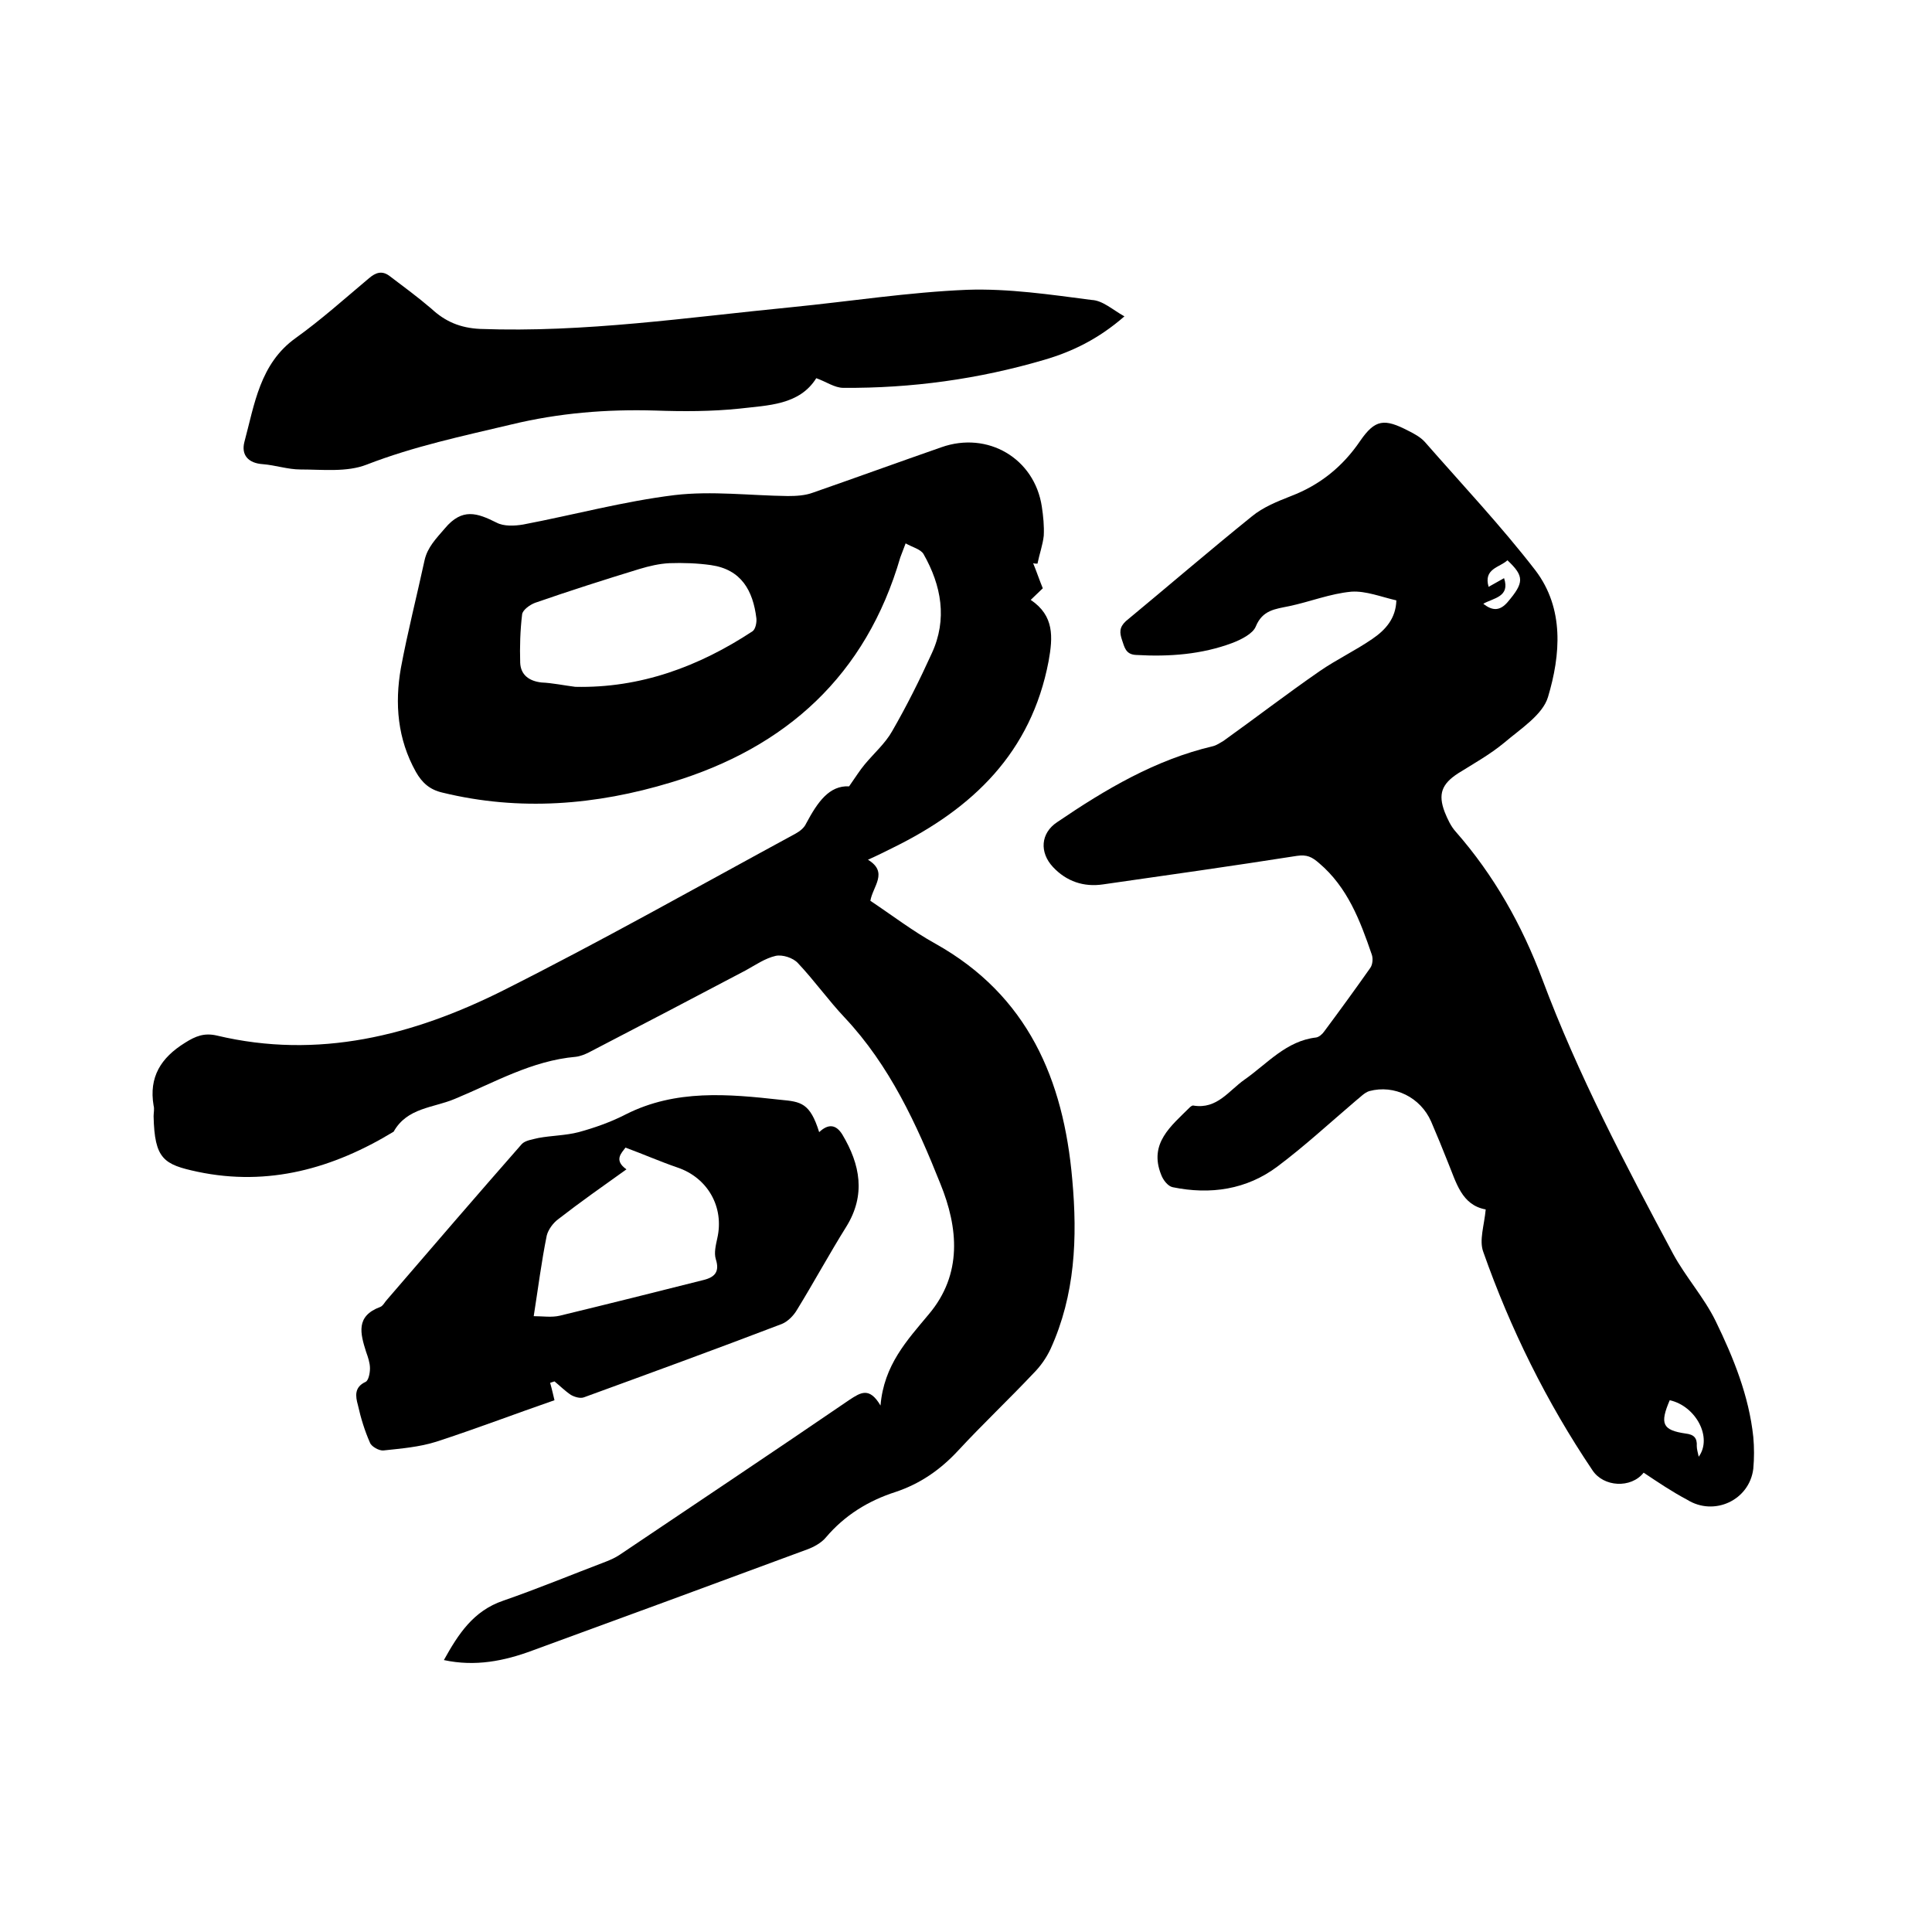
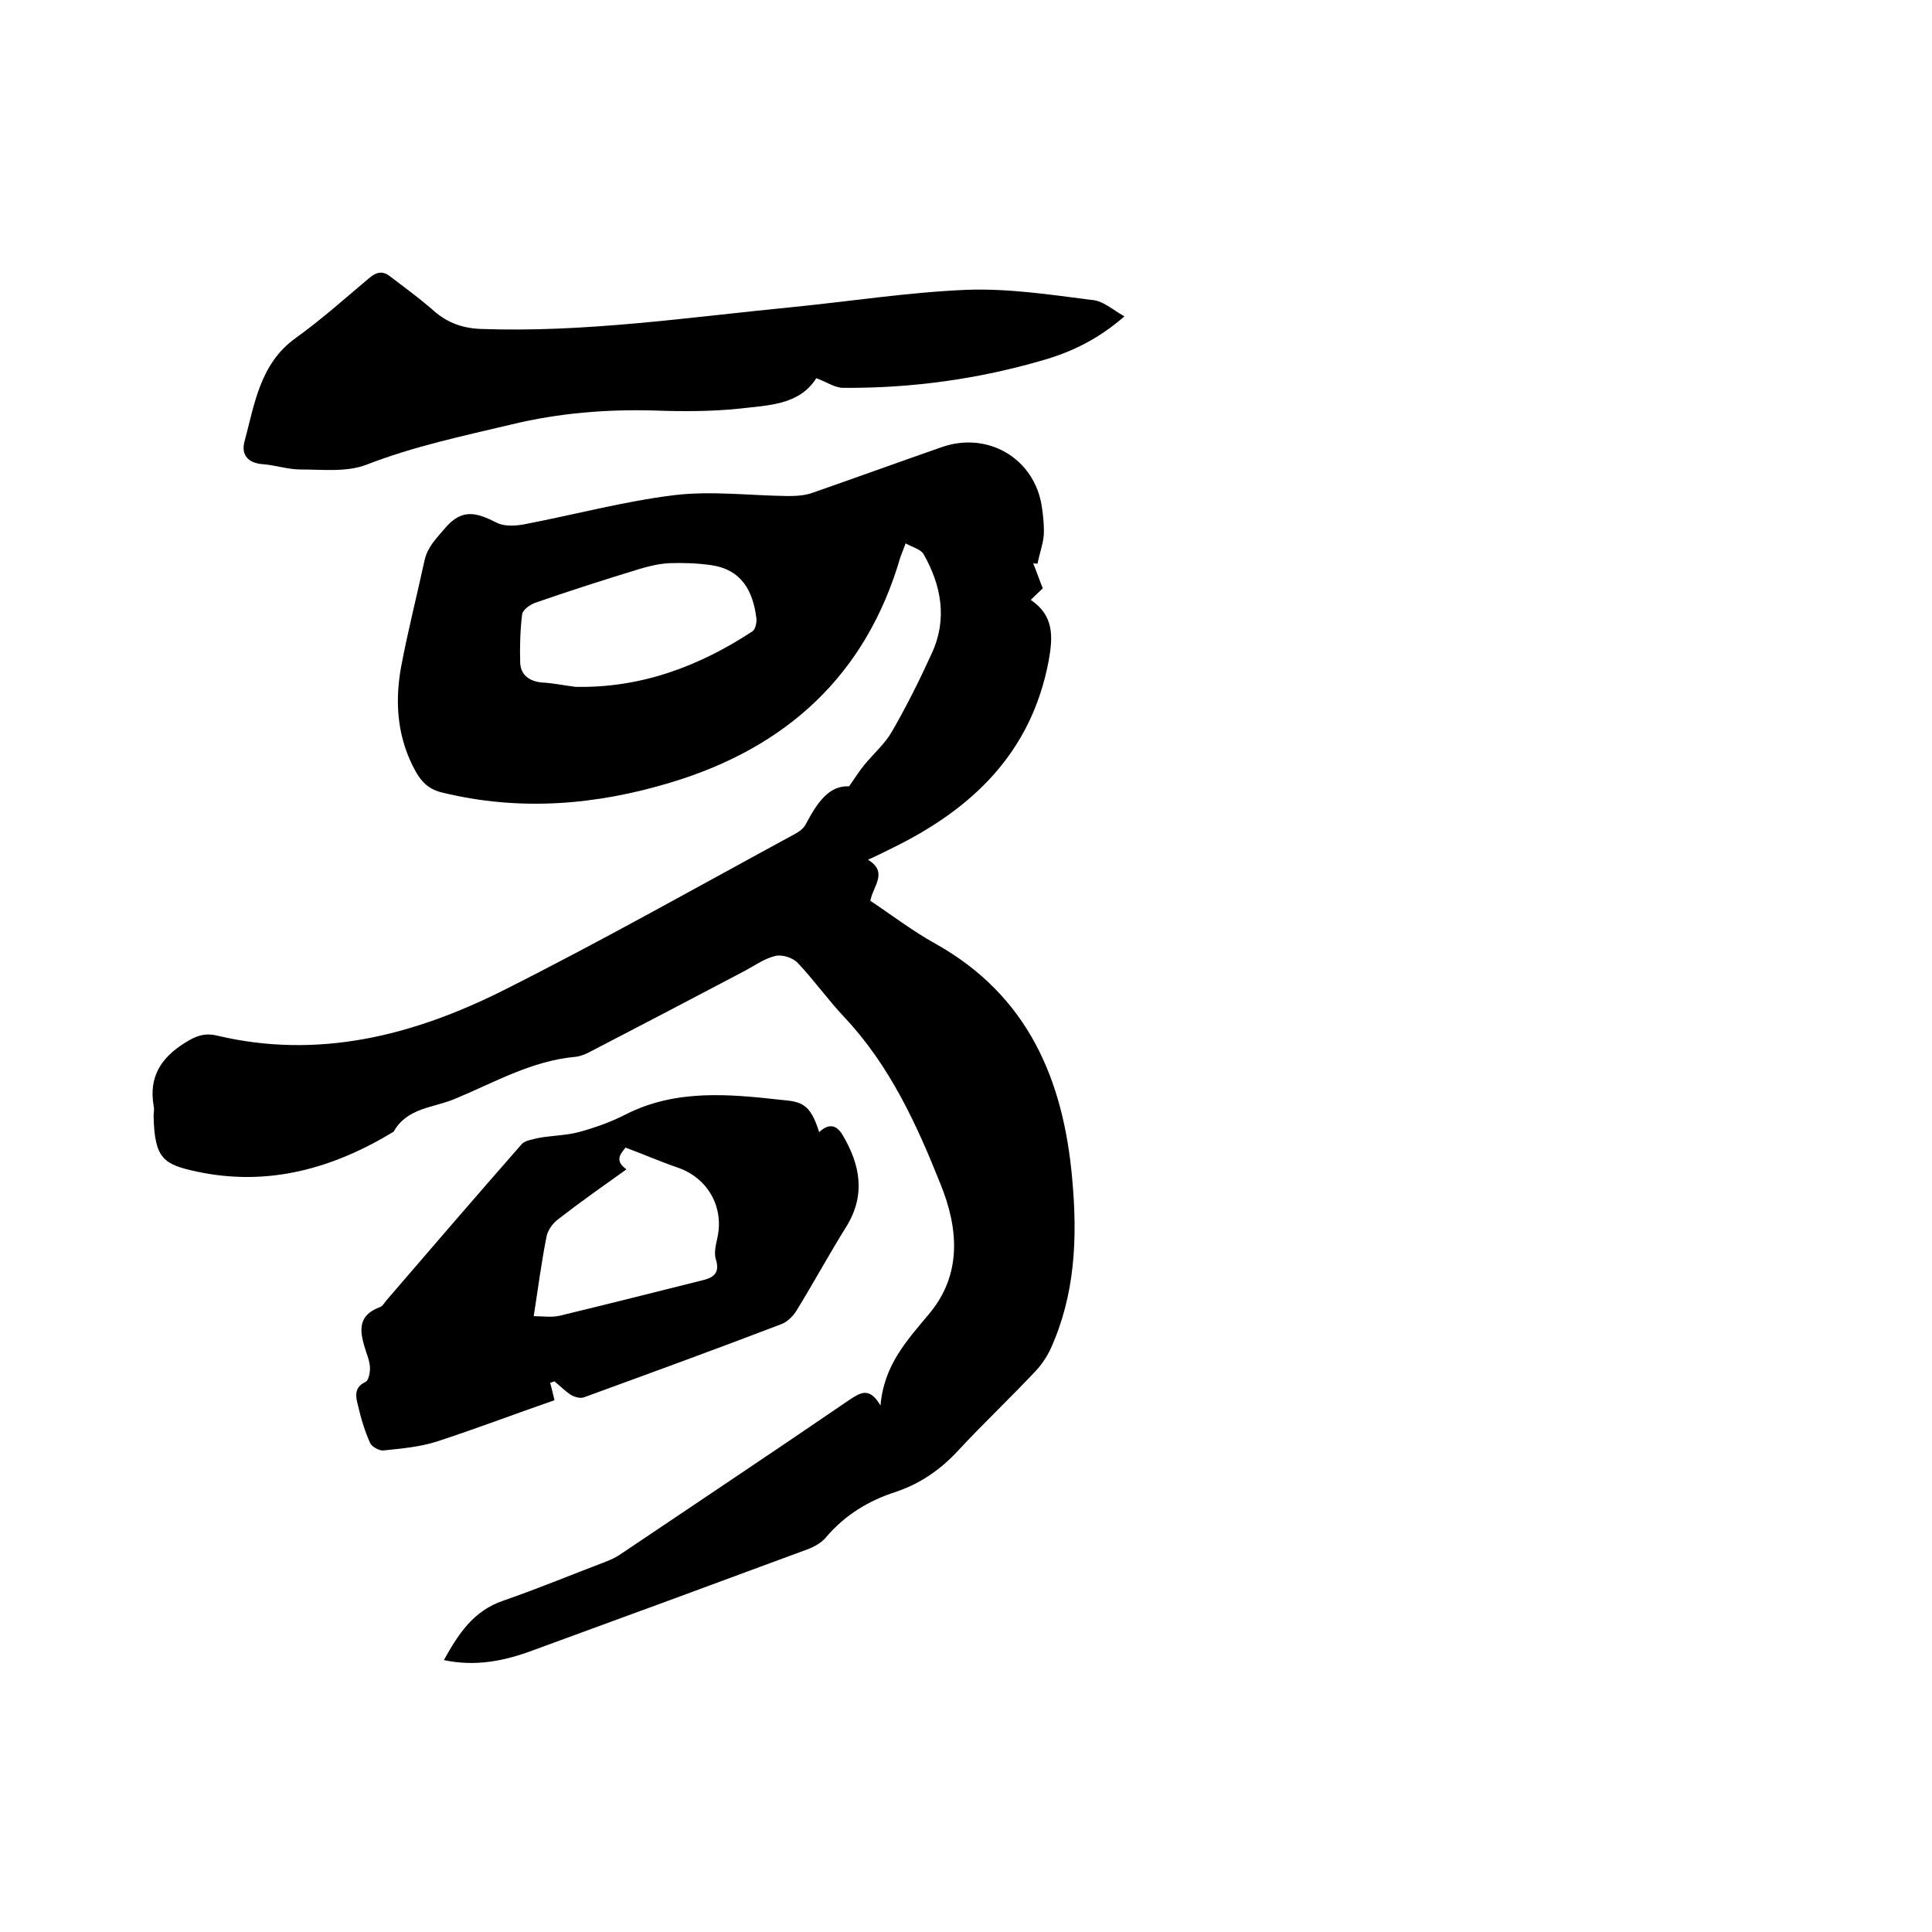
<svg xmlns="http://www.w3.org/2000/svg" enable-background="new 0 0 400 400" viewBox="0 0 400 400">
  <path d="m175.8 162.8c1.4-2 2.2-3.3 3.2-4.5 1.9-2.3 4.3-4.4 5.7-6.9 3-5.2 5.7-10.6 8.2-16.1 3.3-7.1 2-14.1-1.7-20.6-.6-1-2.3-1.4-3.7-2.2-.5 1.3-.8 2.1-1.1 2.9-7.1 24.4-23.6 39.4-47.5 46.6-15.5 4.7-31.3 6-47.3 2.1-2.6-.6-4.2-2-5.5-4.3-3.8-6.8-4.4-14.1-3.1-21.5 1.4-7.5 3.3-14.9 4.9-22.3.6-2.7 2.4-4.5 4.2-6.6 3.6-4.3 6.7-3.2 10.7-1.2 1.5.8 3.7.7 5.5.4 10.5-2 20.8-4.8 31.4-6.1 7.7-.9 15.6.1 23.4.2 1.7 0 3.6-.1 5.2-.7 8.9-3.1 17.7-6.3 26.6-9.4 9.6-3.4 19.3 2.3 20.8 12.3.3 2 .5 4 .4 6-.2 1.9-.9 3.8-1.3 5.8-.3 0-.6 0-.9-.1.7 1.7 1.3 3.5 2 5.2-.8.8-1.6 1.5-2.5 2.4 4.9 3.3 4.6 7.7 3.7 12.7-3.6 18.9-15.7 30.5-32.2 38.6-1.6.8-3.2 1.6-5.2 2.5 4.3 2.6 1 5.5.5 8.5 4.5 3 8.8 6.3 13.5 8.9 19.1 10.7 26.5 28.1 28.3 48.8 1.1 12.1.6 23.9-4.5 35.1-.9 1.9-2.1 3.6-3.6 5.1-5.1 5.4-10.5 10.5-15.5 15.9-3.7 4-7.9 6.9-13 8.6-5.6 1.8-10.5 4.8-14.4 9.4-.9 1.1-2.5 2-3.9 2.5-18.9 7-37.9 14-56.8 20.9-5.9 2.2-11.9 3.4-18.4 2 3-5.4 6.1-10.2 12.3-12.3 7.2-2.5 14.2-5.4 21.3-8.1 1-.4 1.9-.8 2.8-1.4 15.9-10.7 31.8-21.3 47.6-32.1 2.3-1.5 4.1-2.7 6.4 1.2.7-8.4 5.5-13.5 10-18.9 7-8.3 6.1-17.9 2.4-27-4.9-12.3-10.5-24.5-19.8-34.4-3.4-3.6-6.3-7.7-9.7-11.3-1-1.1-3.2-1.8-4.6-1.5-2.2.5-4.2 1.9-6.2 3-10.8 5.7-21.7 11.4-32.5 17-.8.4-1.8.8-2.7.9-9.1.8-16.8 5.3-25 8.7-4.5 1.9-9.9 1.8-12.7 6.8-12.5 7.6-25.9 11.4-40.6 8.3-7-1.5-8.9-2.6-9.1-11.5 0-.7.2-1.5 0-2.2-1-5.9 1.5-9.9 6.5-13 2.2-1.4 4-2.1 6.6-1.5 21 5 40.6 0 59.2-9.3 20.5-10.3 40.5-21.6 60.6-32.5.9-.5 1.8-1.2 2.2-2.1 2.4-4.5 4.8-7.9 8.9-7.7zm-56.7-20.6c13.5.3 25.6-4.2 36.7-11.5.6-.4.9-1.8.8-2.7-.7-5.7-3.1-10.1-9.4-11-2.8-.4-5.8-.5-8.6-.4-2.1.1-4.2.6-6.2 1.2-7.2 2.2-14.4 4.5-21.6 7-1.1.4-2.6 1.5-2.7 2.4-.4 3.3-.5 6.7-.4 10 .1 2.5 1.8 3.8 4.4 4.1 2.3.1 4.6.6 7 .9z" />
-   <path d="m340.3 304.9c-2.6 3.3-8.3 3-10.6-.5-9.5-14.1-17-29.3-22.6-45.2-.9-2.4.2-5.5.5-8.8-5-.9-6.1-5.6-7.8-9.7-1.1-2.8-2.3-5.7-3.5-8.5-2.2-5-7.6-7.7-12.8-6.3-1 .3-1.9 1.3-2.8 2-5.4 4.6-10.6 9.4-16.2 13.6-6.4 4.8-13.9 5.9-21.7 4.3-1-.2-2-1.5-2.4-2.6-2.6-6.5 2.1-10.1 5.9-13.9.2-.2.6-.5.8-.4 4.9.8 7.3-3.1 10.6-5.4 4.7-3.3 8.6-8 14.8-8.7.6-.1 1.3-.7 1.7-1.3 3.2-4.3 6.4-8.7 9.5-13.1.5-.7.6-2 .3-2.8-2.4-7-5-13.9-10.9-18.9-1.5-1.3-2.5-1.8-4.6-1.5-13.4 2.1-26.8 4-40.1 5.9-4 .6-7.6-.6-10.4-3.6s-2.6-7 .9-9.3c10-6.8 20.3-12.9 32.2-15.7.8-.2 1.5-.7 2.2-1.1 6.7-4.8 13.2-9.8 20-14.5 3.5-2.4 7.3-4.2 10.8-6.6 2.8-1.9 4.9-4.3 5-8-3.1-.7-6.3-2-9.3-1.8-4.4.4-8.6 2.1-12.9 3-2.9.6-5.5.8-6.9 4.2-.6 1.5-3 2.7-4.8 3.4-6.4 2.4-13.1 2.9-20 2.5-2.2-.1-2.4-1.7-2.9-3.1-.5-1.5-.6-2.6.8-3.9 8.7-7.2 17.3-14.6 26.1-21.7 2.3-1.9 5.3-3.1 8.1-4.2 6-2.3 10.7-6.1 14.3-11.4 3.1-4.5 5-4.7 10-2.1 1.2.6 2.5 1.3 3.4 2.3 7.7 8.8 15.8 17.4 22.9 26.6 6 7.9 5.2 17.5 2.6 26.2-1.1 3.7-5.7 6.6-9.1 9.5-2.9 2.4-6.3 4.3-9.5 6.3-3.4 2.2-4.2 4.3-2.8 8 .6 1.5 1.3 3 2.3 4.1 7.9 9 13.7 19.3 17.9 30.5 7.4 19.8 17.2 38.4 27.1 56.9 2.6 4.8 6.4 9 8.8 13.9 3.7 7.6 6.9 15.5 7.8 24 .2 2.2.2 4.4 0 6.6-.8 6.5-8.1 9.9-13.7 6.4-3.2-1.7-6-3.6-9-5.6zm5.4-15c-2.1 4.9-1.5 6.2 3.3 6.9 1.7.2 2.4.9 2.3 2.6 0 .6.2 1.3.4 2.2 2.9-4-.6-10.5-6-11.7zm-37.5-168.4c1.1-.6 2.1-1.2 3.2-1.8 1.3 3.9-2.2 4.1-4.3 5.3 2 1.6 3.5 1.4 5-.3 3.5-4.1 3.5-5.4 0-8.7-1.6 1.5-5 1.7-3.9 5.5z" />
  <path d="m169.6 234.4c1.9-1.8 3.5-1.6 4.8.5 3.7 6.2 4.9 12.5.8 19.1-3.5 5.6-6.7 11.5-10.2 17.2-.7 1.2-1.9 2.4-3.1 2.9-13.6 5.2-27.3 10.2-41 15.2-.8.3-2-.1-2.7-.5-1.2-.8-2.3-1.9-3.4-2.8-.3.1-.6.2-.9.3.4 1.4.7 2.8.9 3.6-8.1 2.8-16.2 5.9-24.5 8.6-3.5 1.1-7.2 1.4-10.9 1.8-.9.1-2.5-.8-2.8-1.6-1.1-2.5-1.9-5.1-2.5-7.8-.5-1.8-.8-3.7 1.6-4.8.6-.3.9-1.8.9-2.8 0-1.1-.4-2.3-.8-3.4-1.2-3.8-2.2-7.4 2.9-9.3.6-.2 1-1.1 1.5-1.6 9.2-10.7 18.5-21.5 27.8-32.1.7-.8 2.3-1 3.5-1.3 2.7-.5 5.6-.5 8.3-1.2 3.3-.9 6.7-2.1 9.8-3.7 10.3-5.2 21.2-4.2 32-3 4.2.4 6.1.6 8 6.7zm-59.1 38.1c1.9 0 3.7.3 5.4-.1 9.9-2.4 19.9-4.9 29.8-7.4 2.4-.6 3.3-1.8 2.5-4.3-.4-1.3 0-2.9.3-4.3 1.5-6.5-2-12.6-8.3-14.7-3.5-1.2-6.9-2.7-10.7-4.1-.8 1.1-2.5 2.6.2 4.5-4.9 3.5-9.6 6.8-14.1 10.3-1.1.8-2.1 2.2-2.4 3.4-1.1 5.4-1.8 11-2.7 16.7z" />
  <path d="m232.8 65.5c-5.4 4.7-10.8 7.3-16.6 9-13.6 4-27.5 5.9-41.6 5.8-1.8 0-3.6-1.3-5.6-2-3.5 5.6-10 5.6-15.9 6.3-5.8.6-11.6.6-17.4.4-10.1-.3-20 .5-29.9 2.9-10.1 2.4-20.1 4.5-29.9 8.3-4.1 1.6-9.1 1-13.7 1-2.6 0-5.2-.9-7.8-1.1-3-.2-4.5-1.9-3.8-4.6 2.1-7.8 3.2-16.2 10.6-21.5 5.3-3.8 10.2-8.2 15.2-12.4 1.4-1.2 2.7-1.6 4.2-.5 2.9 2.2 5.9 4.4 8.7 6.8 2.9 2.7 6 4 10.1 4.2 21.7.8 43-2.4 64.5-4.5 12.1-1.2 24.2-3.1 36.3-3.6 8.6-.3 17.3 1 25.8 2.1 2.3.1 4.3 2 6.8 3.4z" />
</svg>